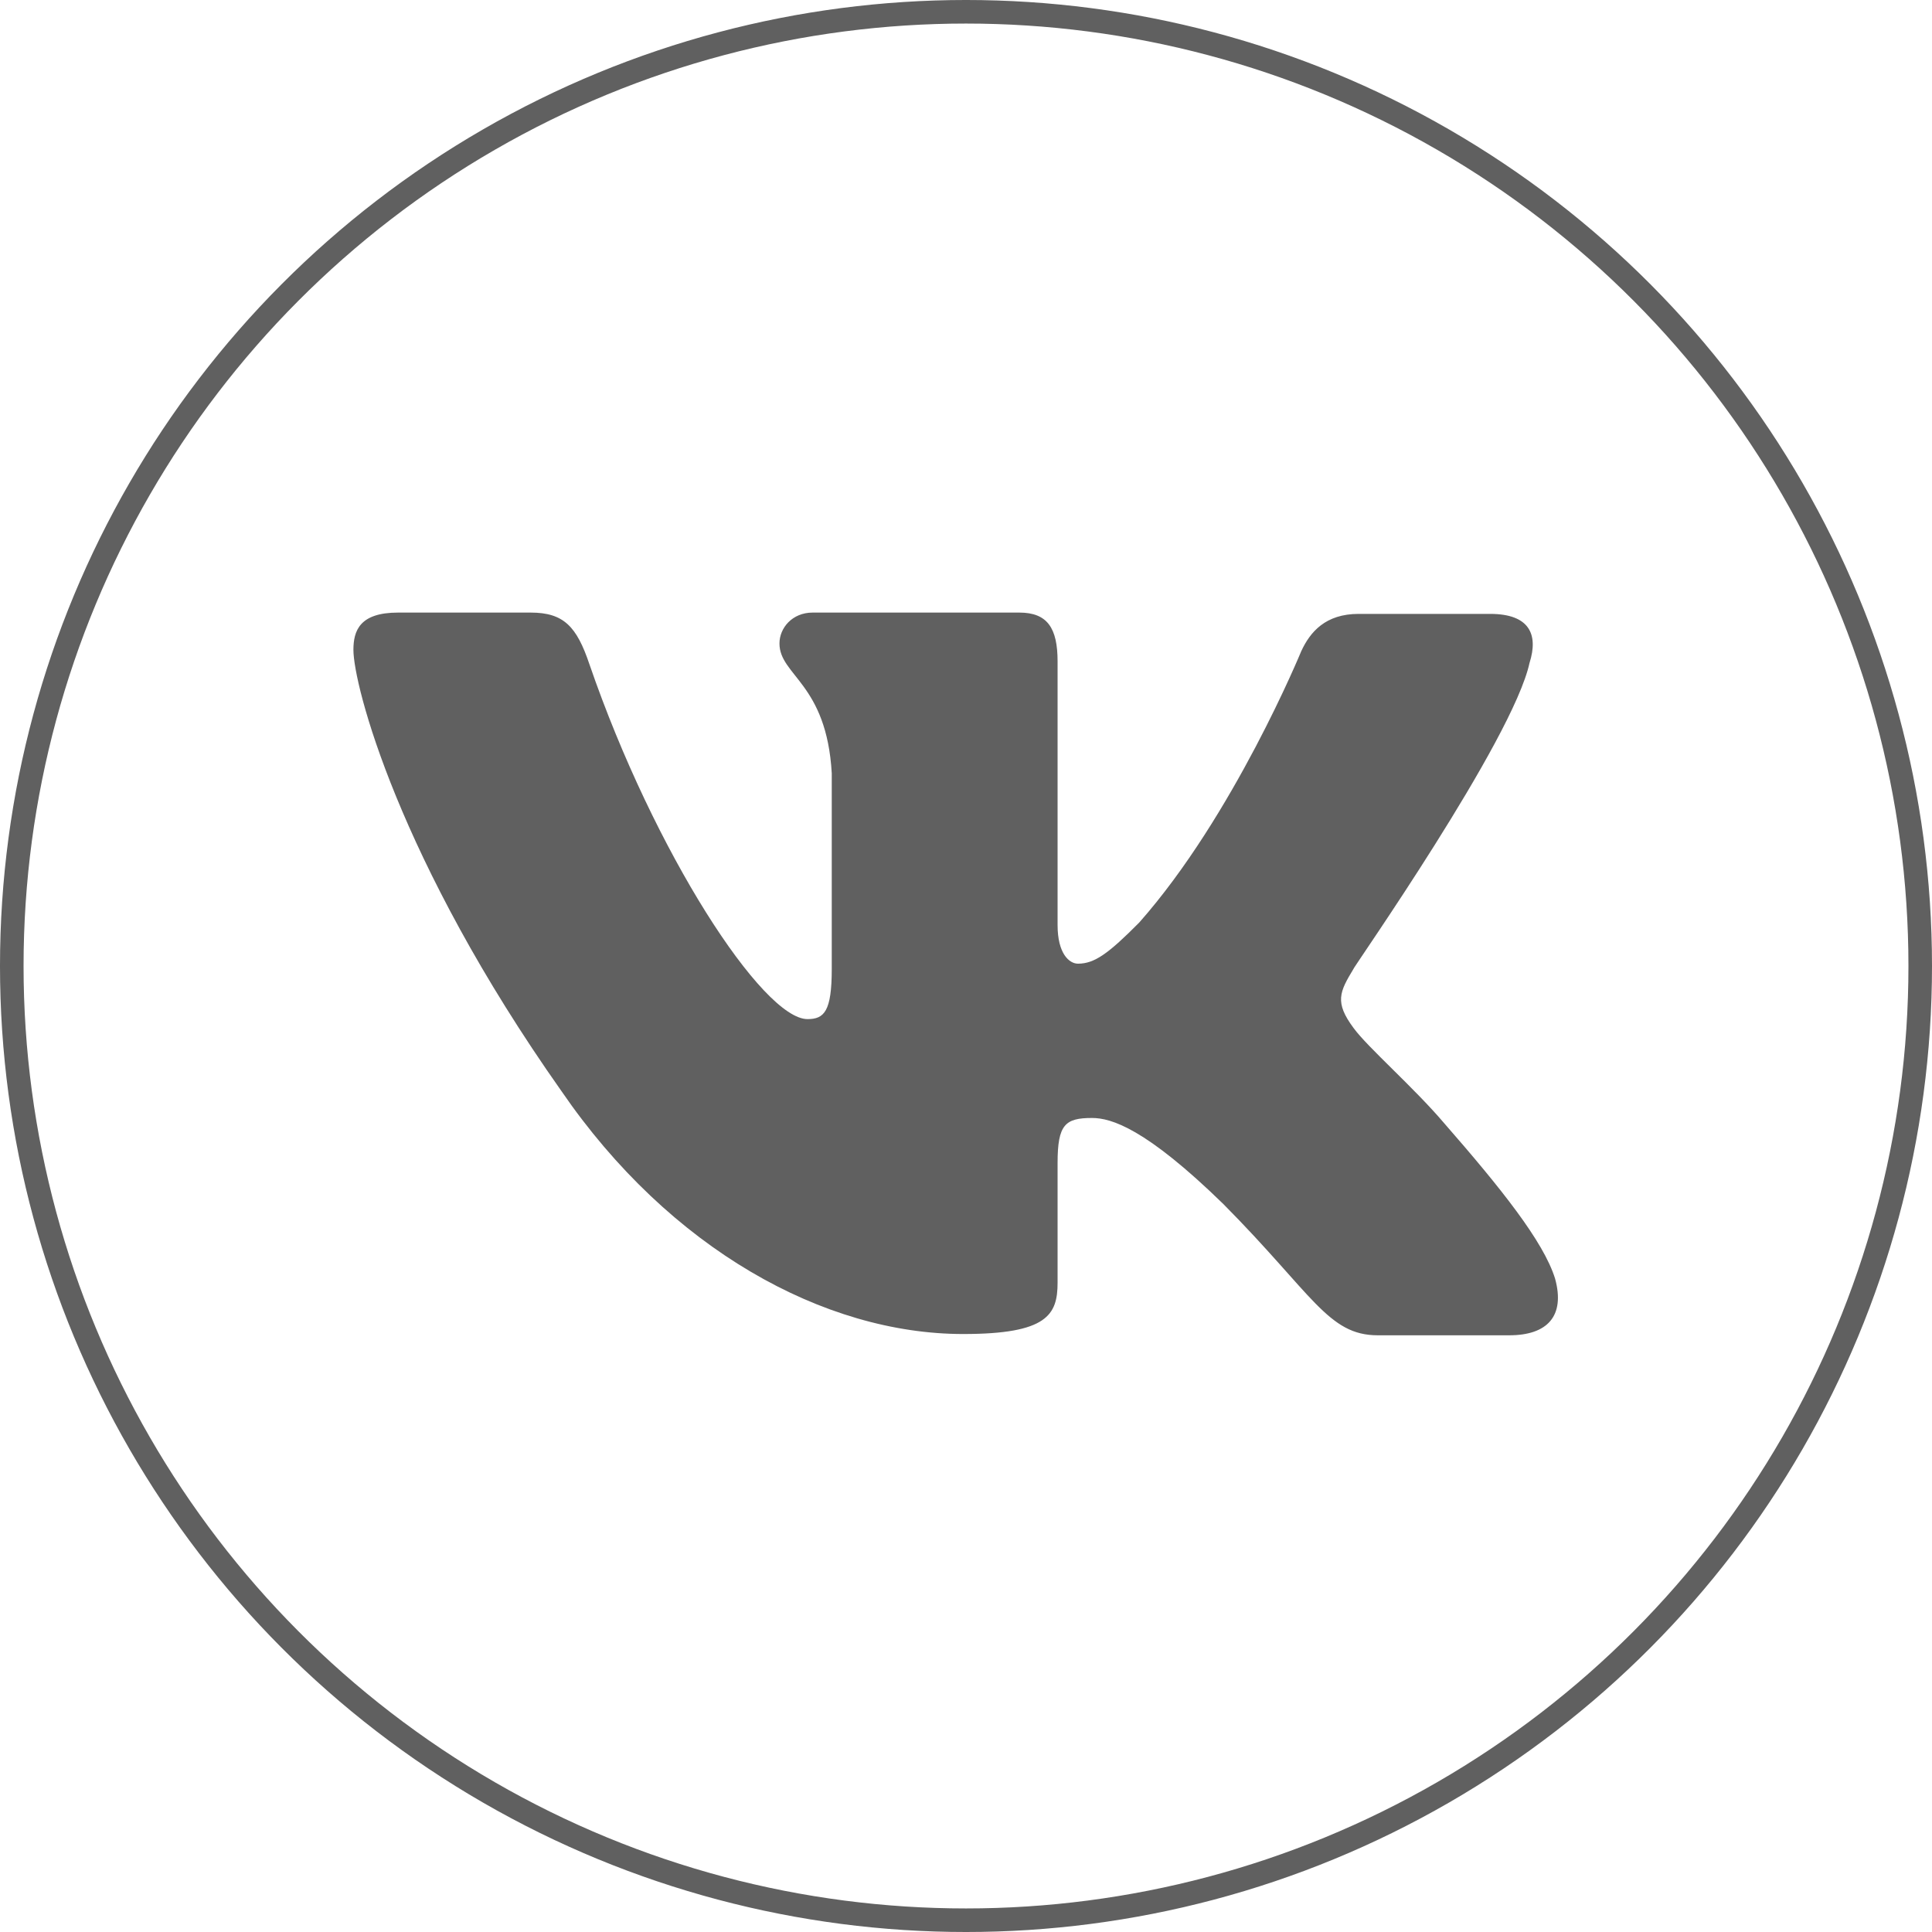
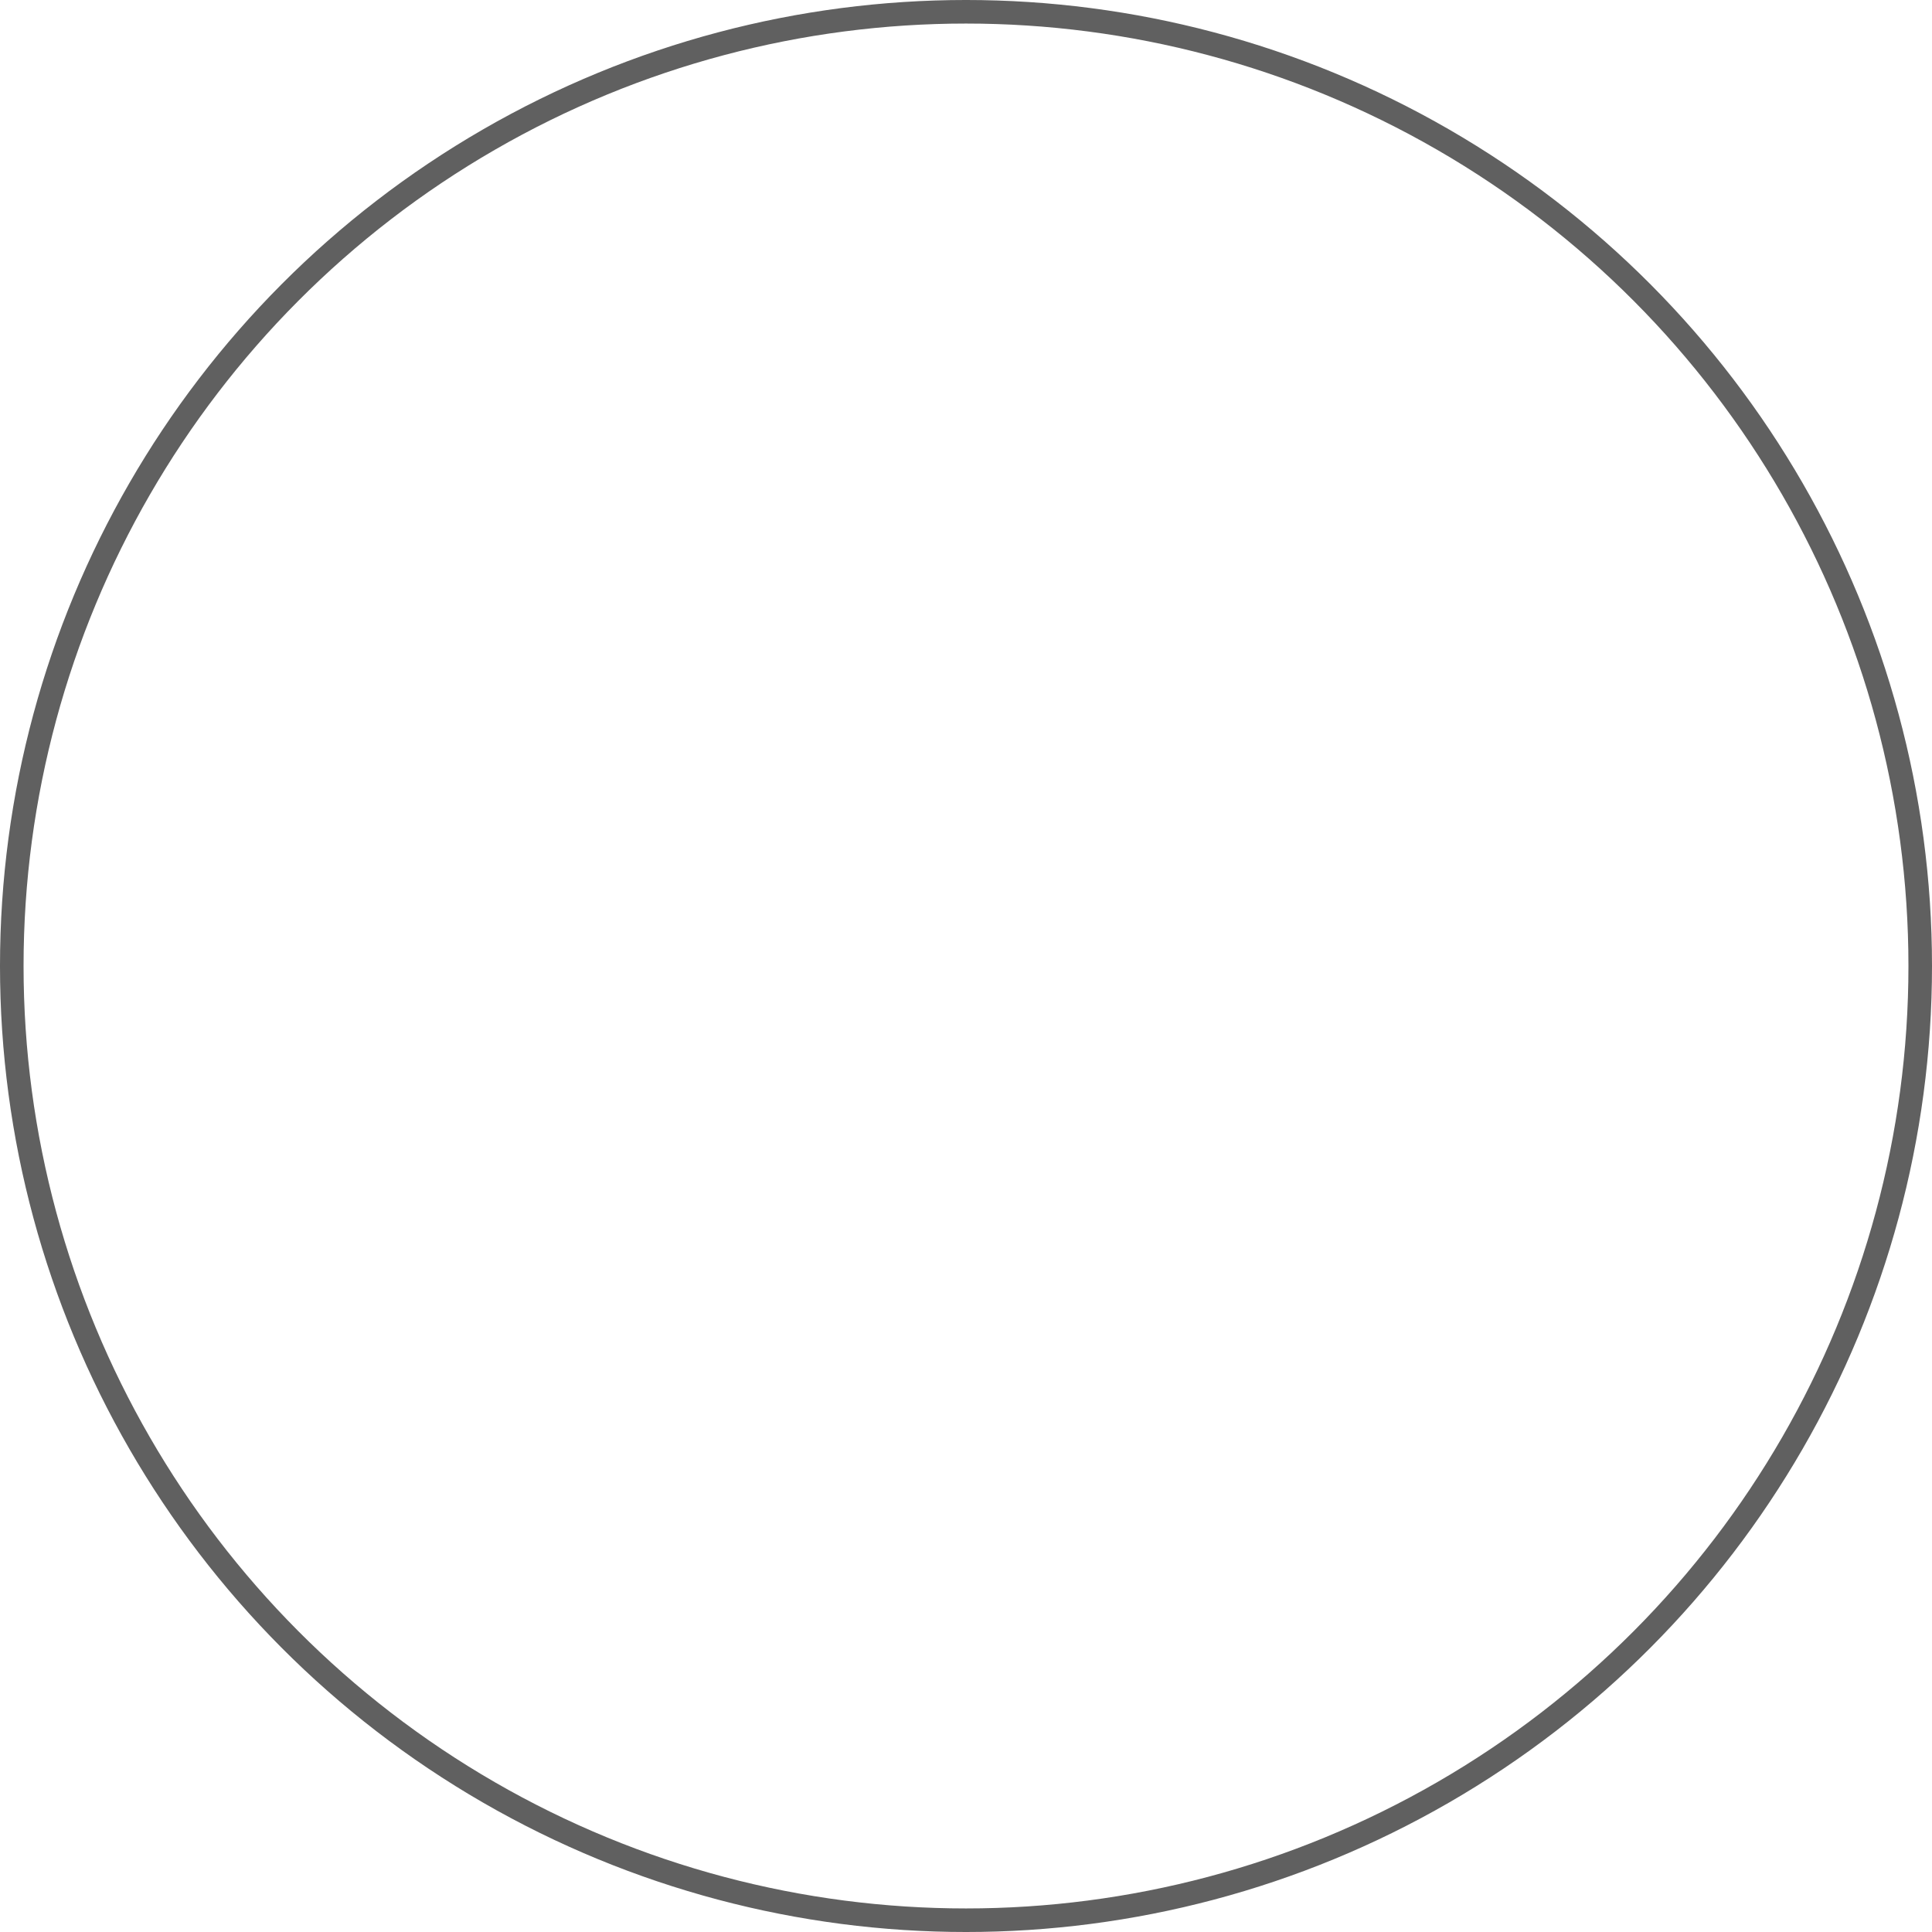
<svg xmlns="http://www.w3.org/2000/svg" width="373" height="373" viewBox="0 0 373 373" fill="none">
-   <path fill-rule="evenodd" clip-rule="evenodd" d="M295.307 127.957C297.032 122.492 295.307 118.52 287.677 118.52H262.305C255.905 118.52 252.949 121.998 251.225 125.719C251.225 125.719 238.173 157.501 219.947 178.106C214.036 184.065 211.328 186.051 208.125 186.051C206.4 186.051 204.182 184.065 204.182 178.605V127.7C204.182 121.247 202.215 118.268 196.793 118.268H156.892C152.948 118.268 150.487 121.247 150.487 124.227C150.487 130.433 159.6 131.925 160.583 149.303V187.064C160.583 195.256 159.13 196.753 155.903 196.753C147.284 196.753 126.35 164.724 113.792 128.228C111.35 121 108.87 118.268 102.465 118.268H76.851C69.462 118.268 68.232 121.741 68.232 125.467C68.232 132.172 76.851 165.936 108.376 210.624C129.31 241.146 159.11 257.551 185.955 257.551C202.215 257.551 204.182 253.825 204.182 247.619V224.529C204.182 217.082 205.659 215.842 210.833 215.842C214.525 215.842 221.177 217.823 236.201 232.474C253.439 249.852 256.394 257.798 266.001 257.798H291.369C298.757 257.798 302.206 254.072 300.235 246.873C298.02 239.673 289.644 229.247 278.806 216.835C272.895 209.888 264.029 202.189 261.321 198.464C257.629 193.498 258.613 191.511 261.321 187.044C261.074 187.044 292.11 142.85 295.307 127.938" fill="#606060" />
  <circle cx="186.5" cy="186.5" r="184.226" stroke="#606060" stroke-width="4.549" />
</svg>